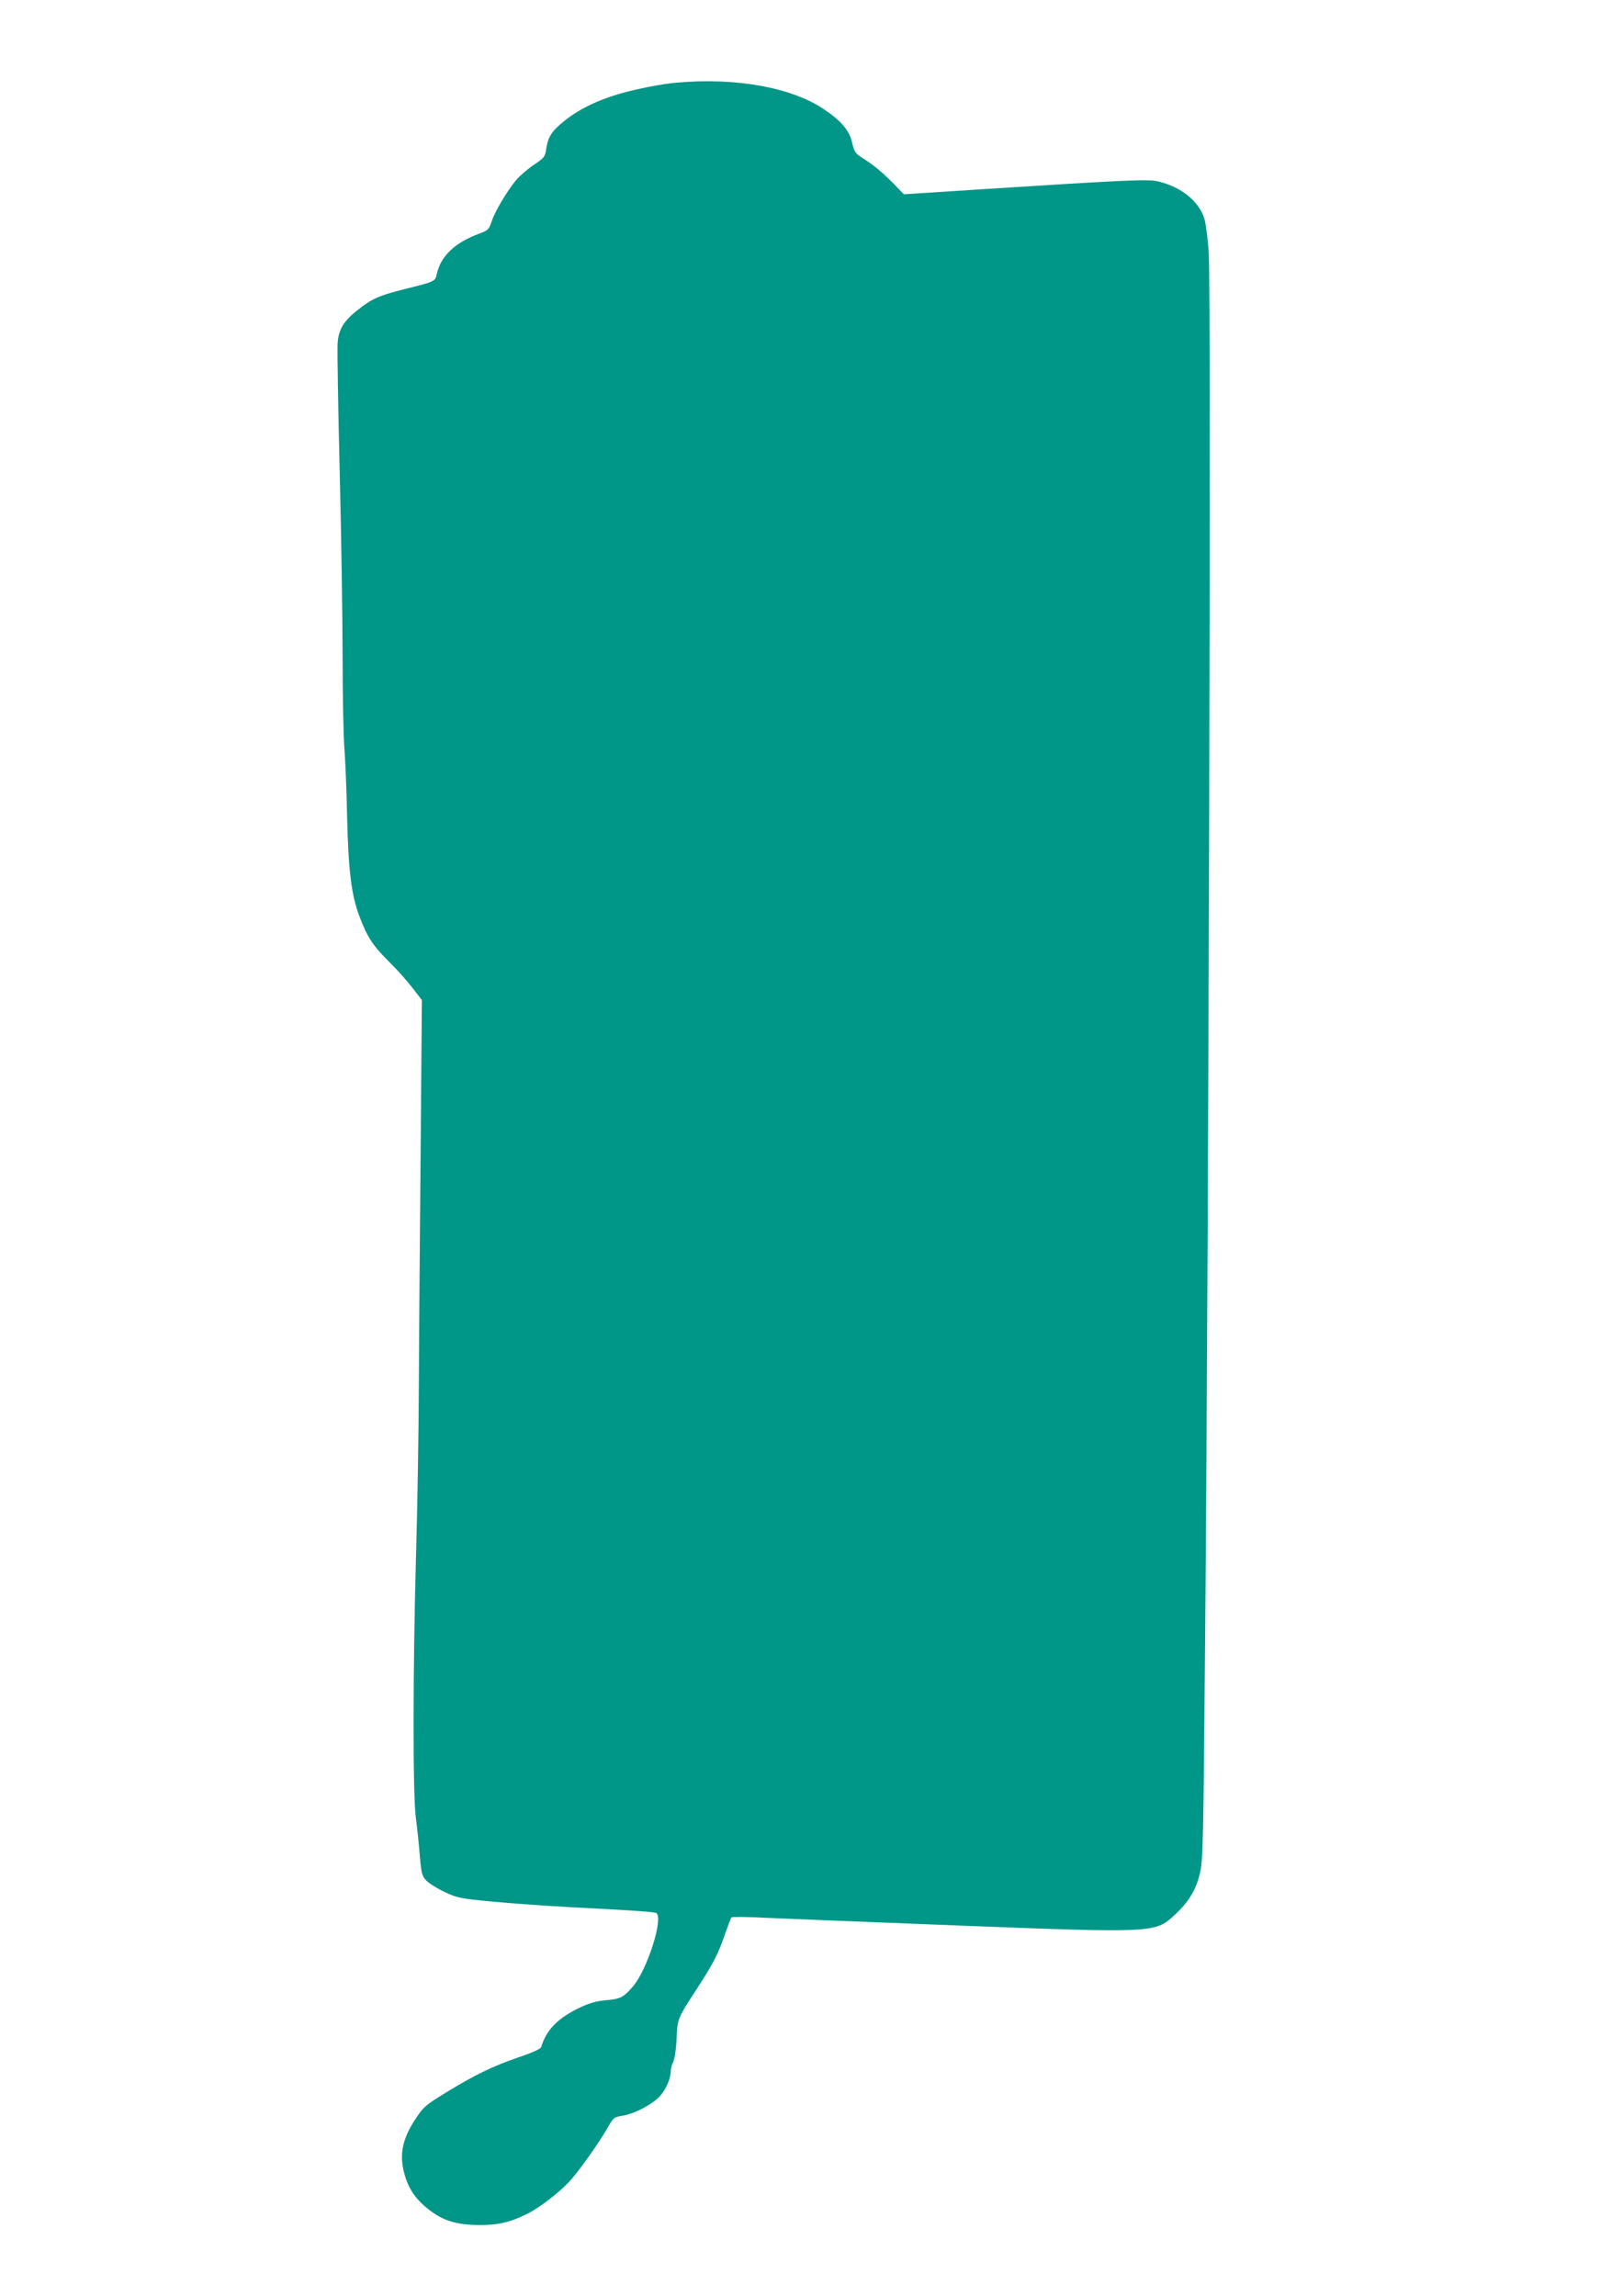
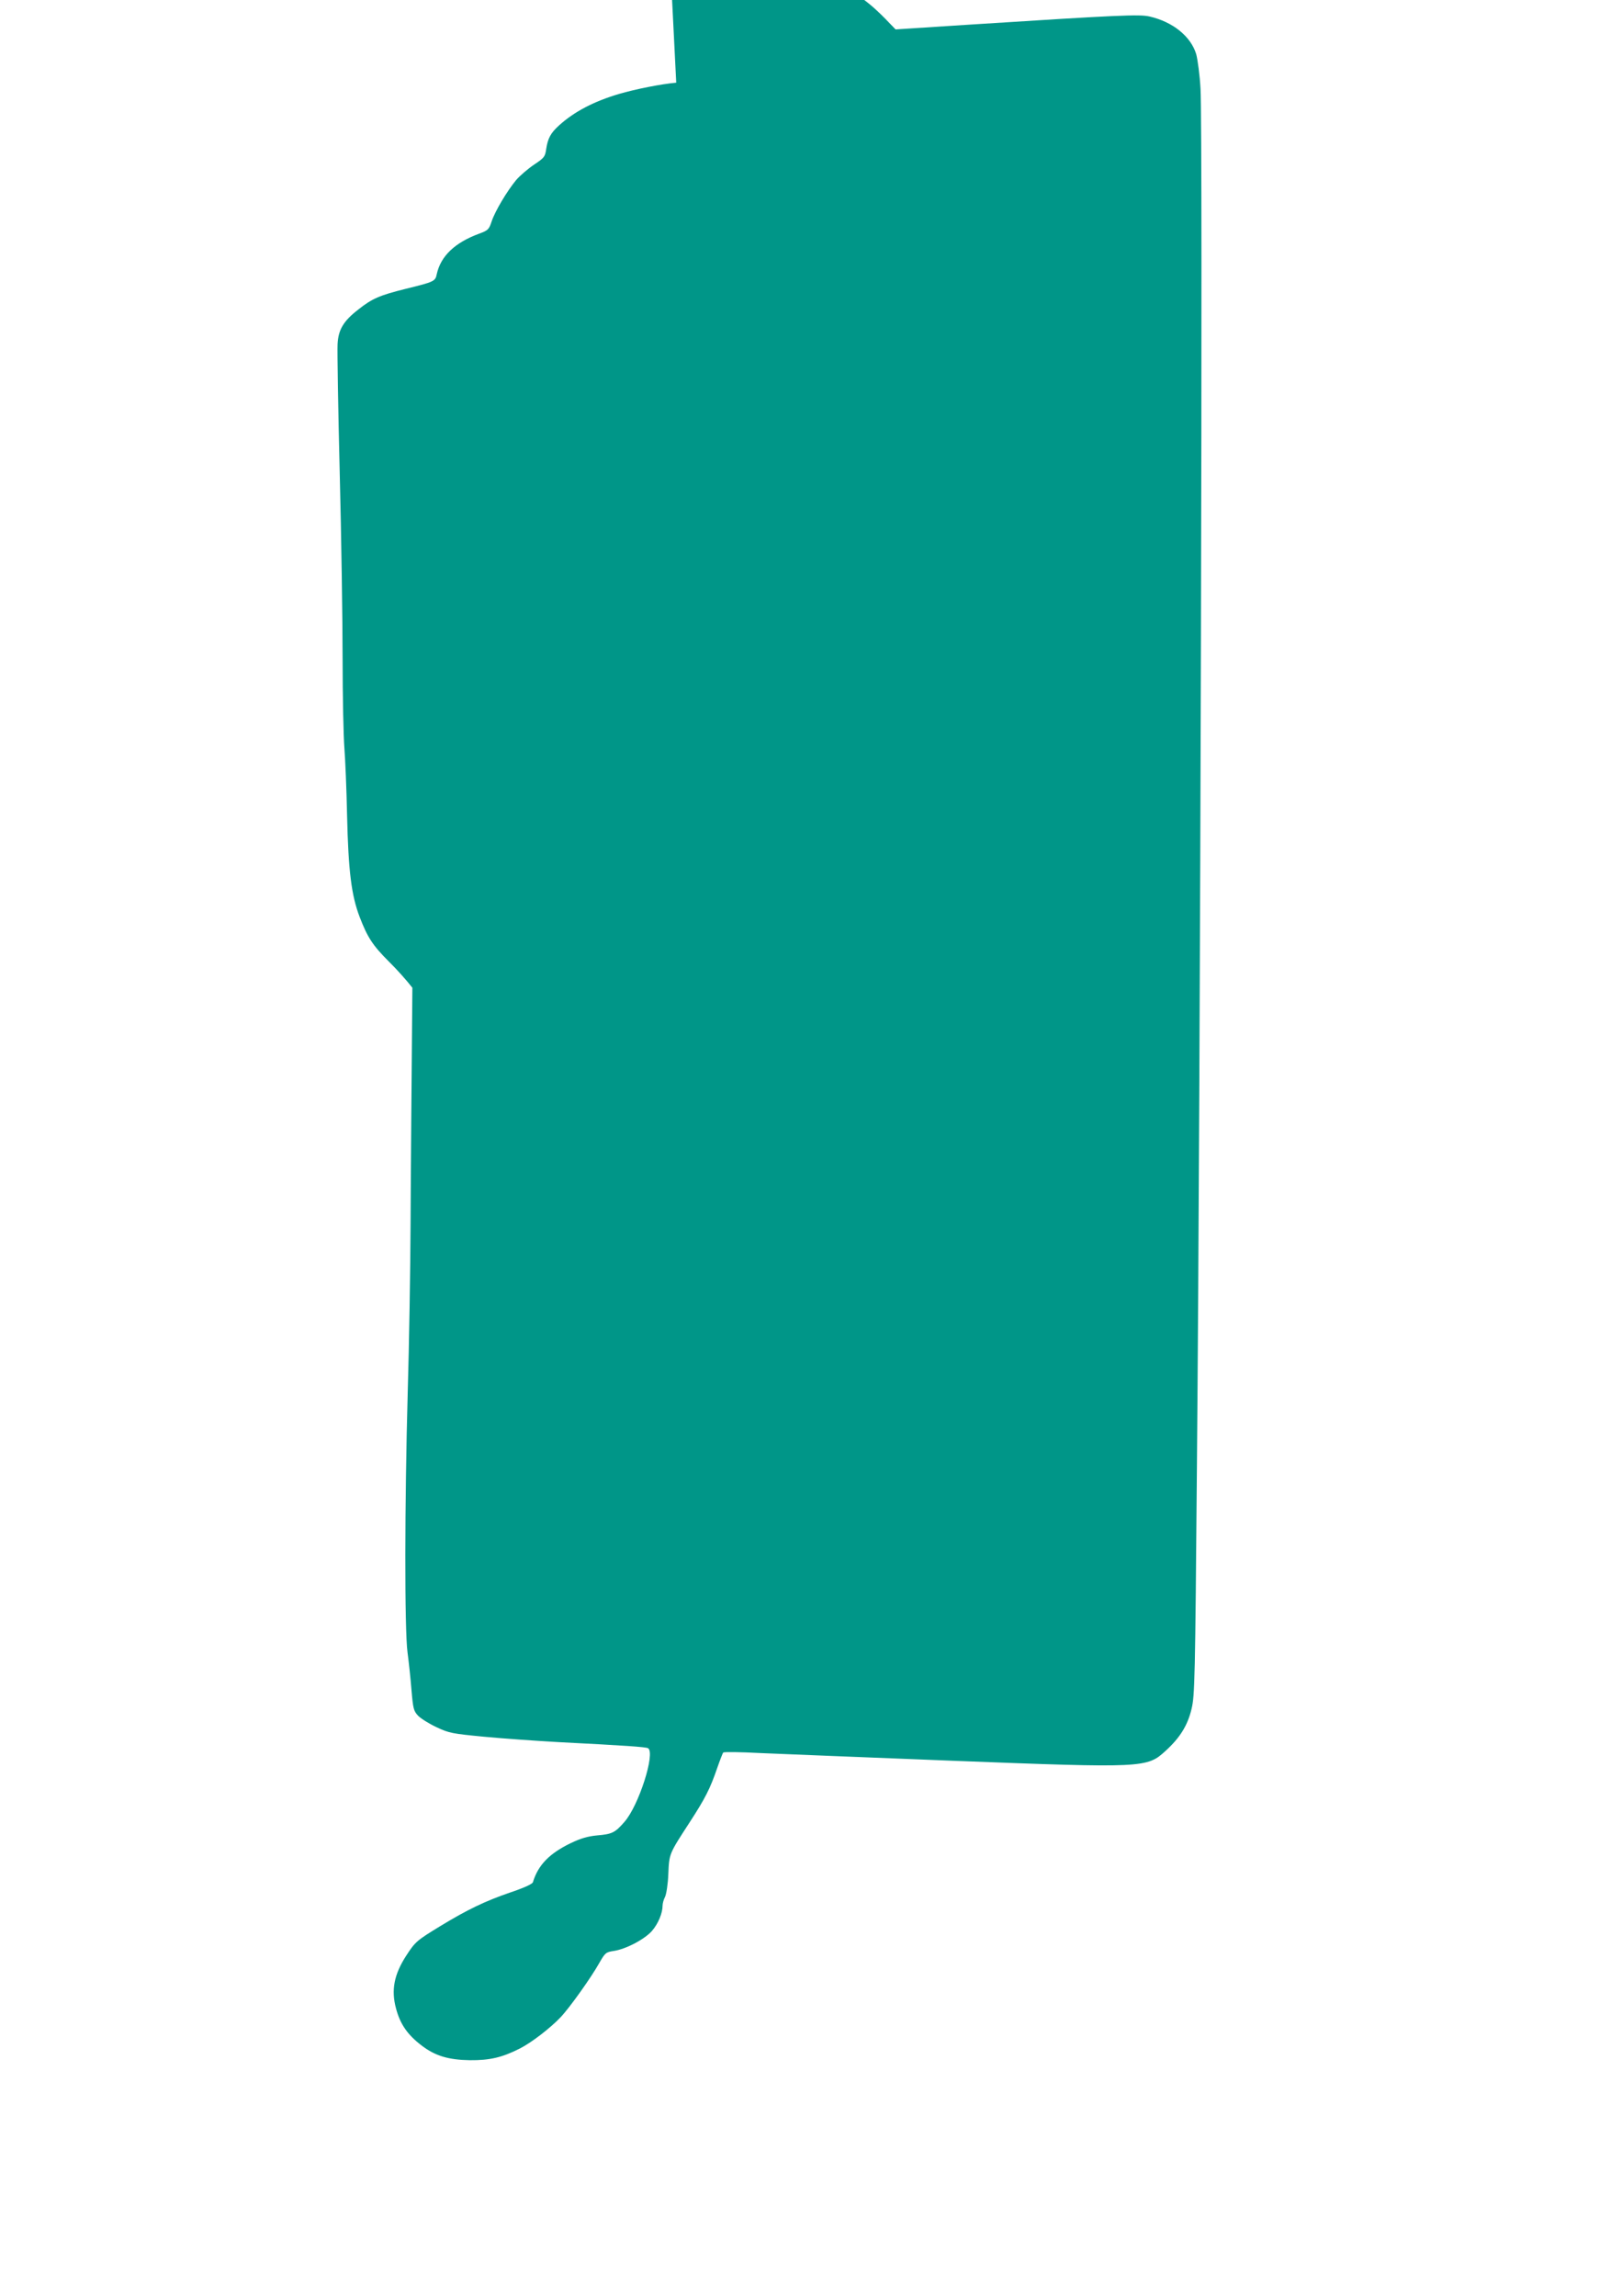
<svg xmlns="http://www.w3.org/2000/svg" version="1.0" width="892pt" height="1280pt" viewBox="0 0 892 1280" preserveAspectRatio="xMidYMid meet">
  <g transform="translate(0,1280) scale(0.1,-0.1)" fill="#009688" stroke="none">
-     <path d="M3770 12339 c-83 -7 -228 -36 -320 -63 -141 -42 -249 -99 -332 -174 -48 -43 -64 -73 -73 -133 -6 -43 -11 -49 -68 -87 -34 -23 -78 -61 -99 -85 -52 -63 -118 -174 -137 -231 -15 -45 -19 -50 -71 -69 -135 -50 -213 -125 -235 -225 -8 -40 -14 -43 -173 -82 -145 -36 -187 -54 -264 -115 -84 -65 -112 -113 -116 -194 -2 -36 3 -358 12 -716 9 -357 16 -823 16 -1035 0 -212 5 -437 10 -500 5 -63 12 -231 15 -375 7 -309 24 -446 70 -566 44 -115 73 -159 164 -250 42 -41 100 -106 130 -145 l53 -69 -7 -850 c-4 -467 -9 -1057 -10 -1310 -1 -253 -8 -680 -16 -950 -17 -611 -18 -1314 -1 -1445 7 -52 17 -146 22 -209 9 -105 12 -117 37 -144 16 -16 62 -45 103 -64 70 -33 88 -36 265 -53 105 -10 291 -23 415 -30 372 -19 487 -27 499 -34 42 -26 -52 -321 -132 -411 -52 -60 -69 -68 -152 -75 -52 -5 -91 -16 -149 -44 -117 -57 -180 -121 -209 -217 -3 -10 -51 -32 -129 -58 -139 -48 -235 -94 -388 -187 -131 -80 -139 -87 -189 -164 -68 -105 -85 -192 -57 -295 23 -87 64 -147 145 -208 74 -56 147 -78 266 -80 112 -1 180 15 279 65 65 33 169 113 227 174 50 52 172 224 215 301 34 59 37 62 82 69 68 10 174 66 214 113 34 40 58 98 58 140 0 12 6 34 14 49 7 15 16 71 18 127 5 114 4 111 117 285 89 137 116 190 156 307 15 43 30 81 33 85 4 4 97 3 207 -3 110 -5 594 -24 1075 -43 1065 -41 1080 -40 1184 55 81 74 123 142 145 234 18 76 20 150 30 1355 20 2283 33 7454 20 7675 -4 77 -16 164 -24 194 -30 99 -130 180 -260 210 -55 13 -172 8 -998 -45 l-418 -27 -57 59 c-62 63 -113 106 -178 146 -35 23 -42 33 -53 81 -15 69 -59 122 -159 189 -180 121 -491 177 -822 147z" />
+     <path d="M3770 12339 c-83 -7 -228 -36 -320 -63 -141 -42 -249 -99 -332 -174 -48 -43 -64 -73 -73 -133 -6 -43 -11 -49 -68 -87 -34 -23 -78 -61 -99 -85 -52 -63 -118 -174 -137 -231 -15 -45 -19 -50 -71 -69 -135 -50 -213 -125 -235 -225 -8 -40 -14 -43 -173 -82 -145 -36 -187 -54 -264 -115 -84 -65 -112 -113 -116 -194 -2 -36 3 -358 12 -716 9 -357 16 -823 16 -1035 0 -212 5 -437 10 -500 5 -63 12 -231 15 -375 7 -309 24 -446 70 -566 44 -115 73 -159 164 -250 42 -41 100 -106 130 -145 c-4 -467 -9 -1057 -10 -1310 -1 -253 -8 -680 -16 -950 -17 -611 -18 -1314 -1 -1445 7 -52 17 -146 22 -209 9 -105 12 -117 37 -144 16 -16 62 -45 103 -64 70 -33 88 -36 265 -53 105 -10 291 -23 415 -30 372 -19 487 -27 499 -34 42 -26 -52 -321 -132 -411 -52 -60 -69 -68 -152 -75 -52 -5 -91 -16 -149 -44 -117 -57 -180 -121 -209 -217 -3 -10 -51 -32 -129 -58 -139 -48 -235 -94 -388 -187 -131 -80 -139 -87 -189 -164 -68 -105 -85 -192 -57 -295 23 -87 64 -147 145 -208 74 -56 147 -78 266 -80 112 -1 180 15 279 65 65 33 169 113 227 174 50 52 172 224 215 301 34 59 37 62 82 69 68 10 174 66 214 113 34 40 58 98 58 140 0 12 6 34 14 49 7 15 16 71 18 127 5 114 4 111 117 285 89 137 116 190 156 307 15 43 30 81 33 85 4 4 97 3 207 -3 110 -5 594 -24 1075 -43 1065 -41 1080 -40 1184 55 81 74 123 142 145 234 18 76 20 150 30 1355 20 2283 33 7454 20 7675 -4 77 -16 164 -24 194 -30 99 -130 180 -260 210 -55 13 -172 8 -998 -45 l-418 -27 -57 59 c-62 63 -113 106 -178 146 -35 23 -42 33 -53 81 -15 69 -59 122 -159 189 -180 121 -491 177 -822 147z" />
  </g>
</svg>